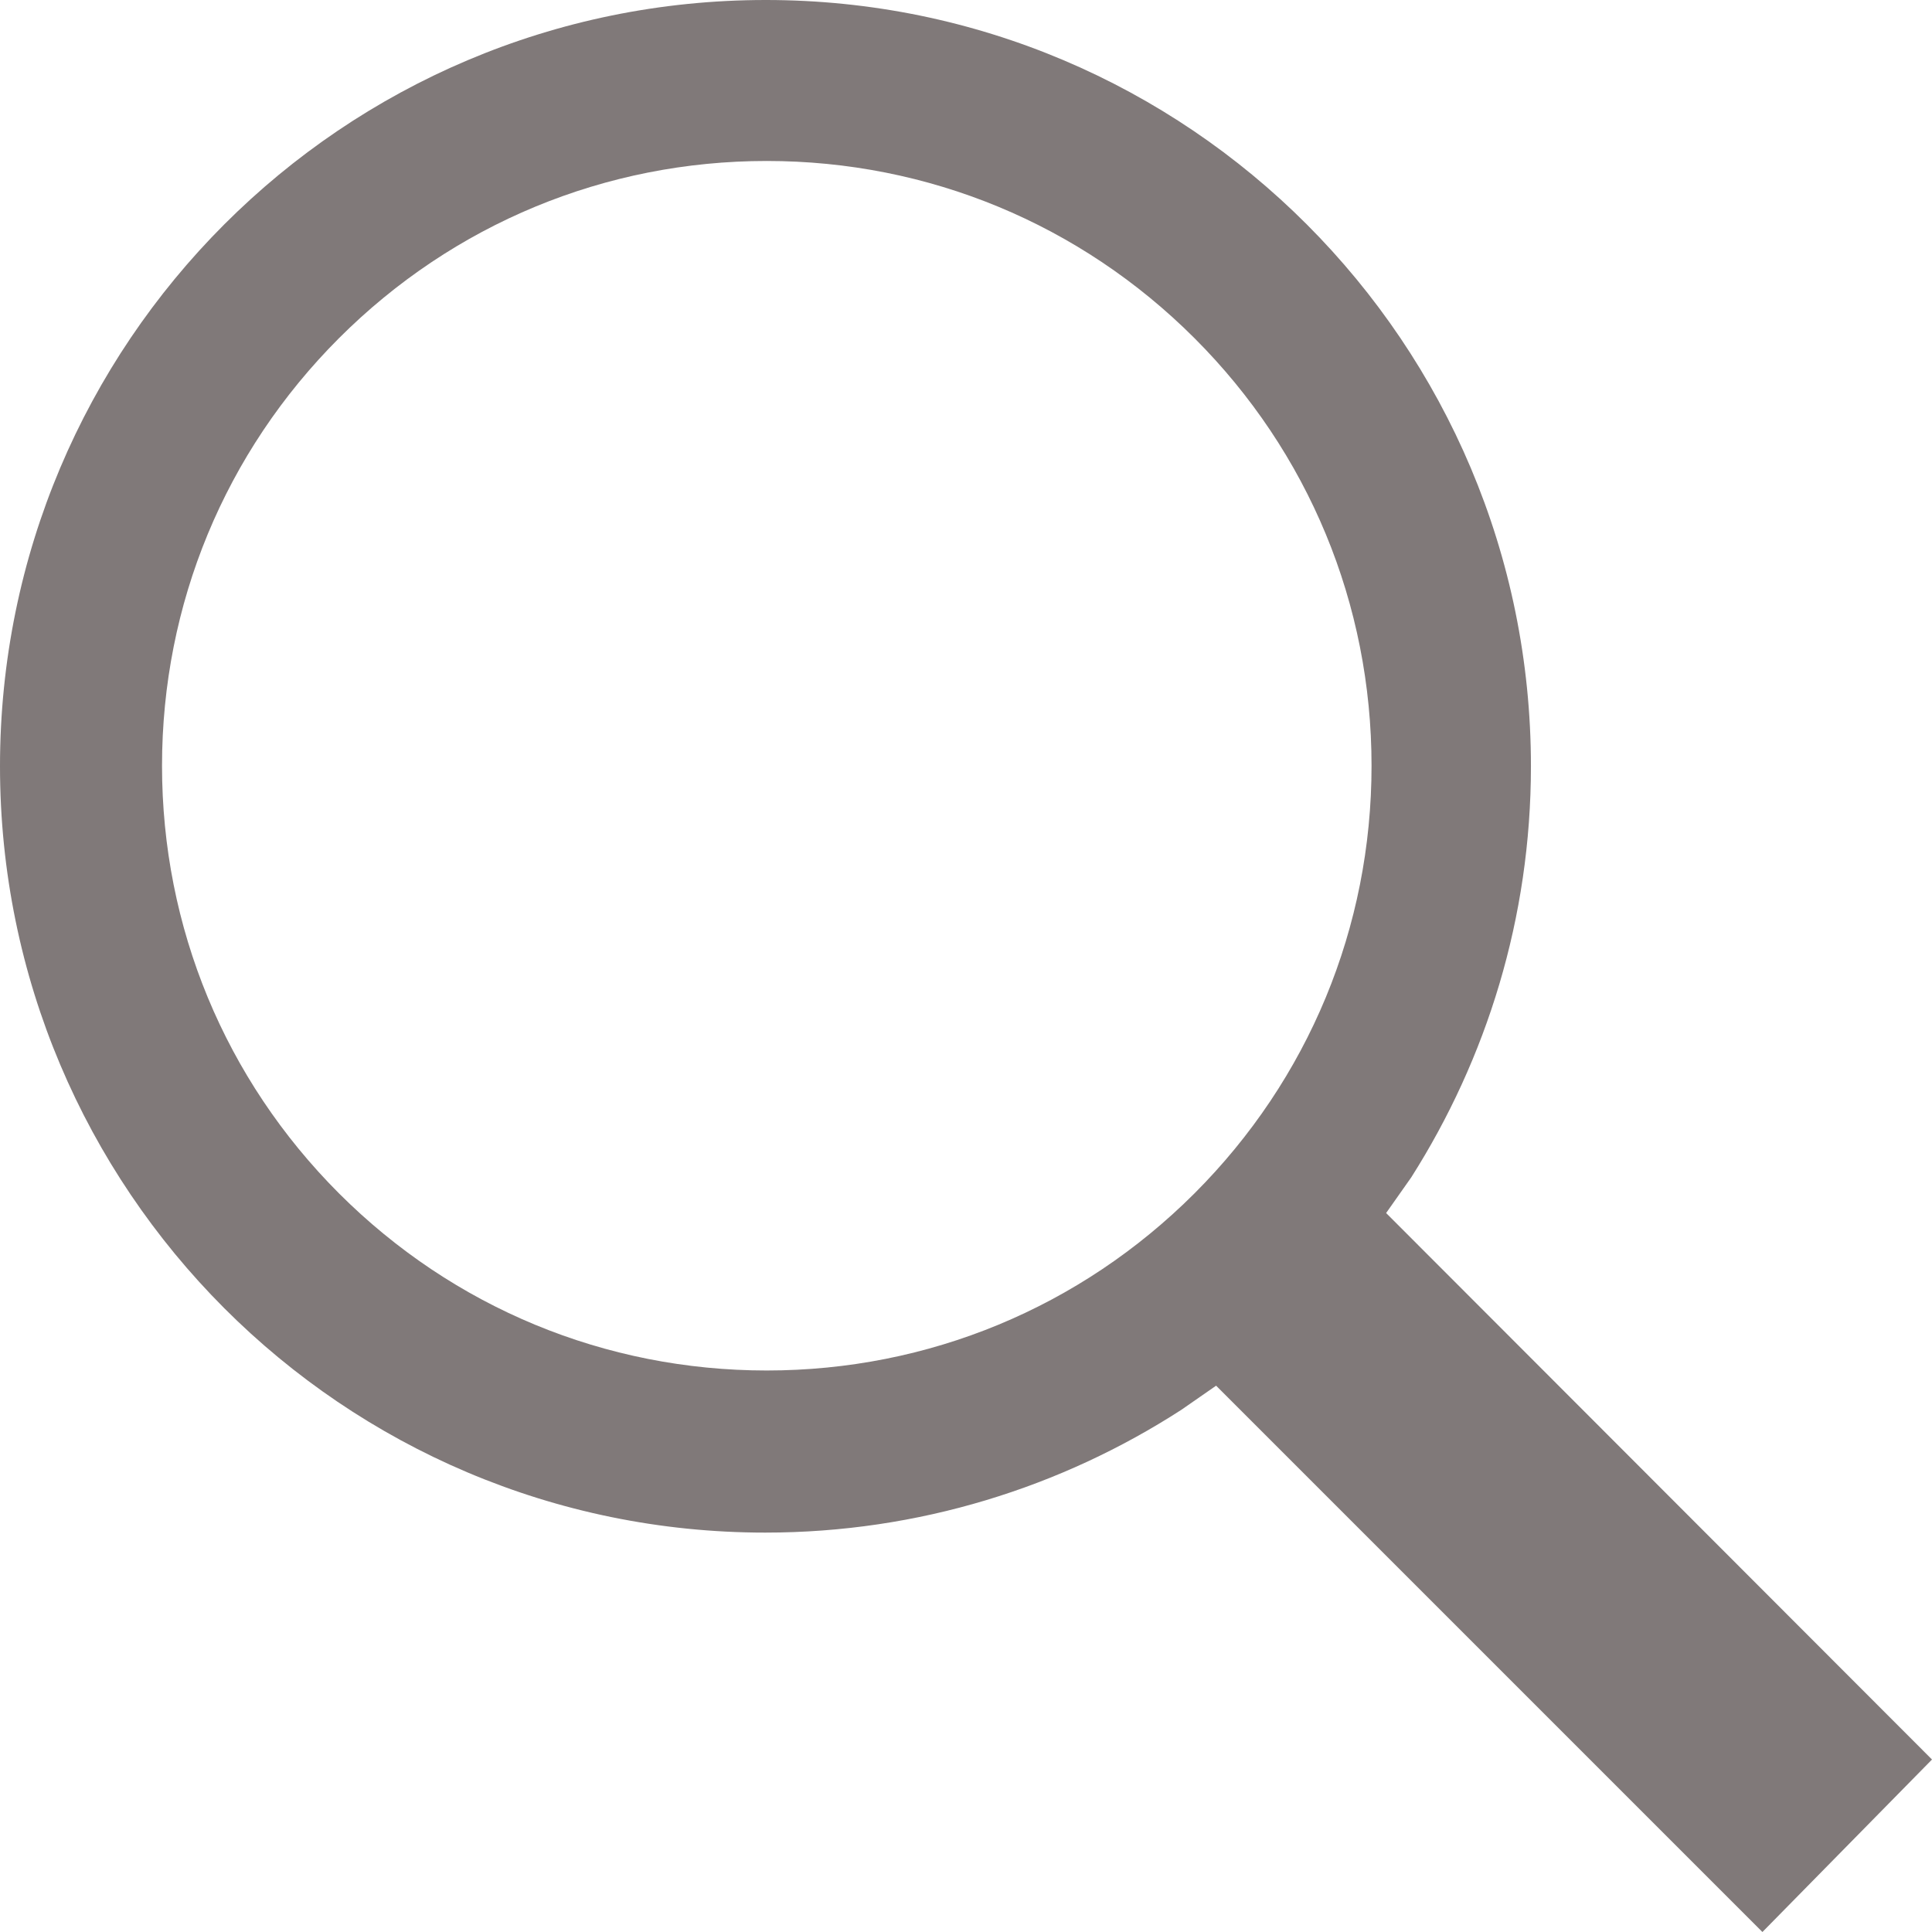
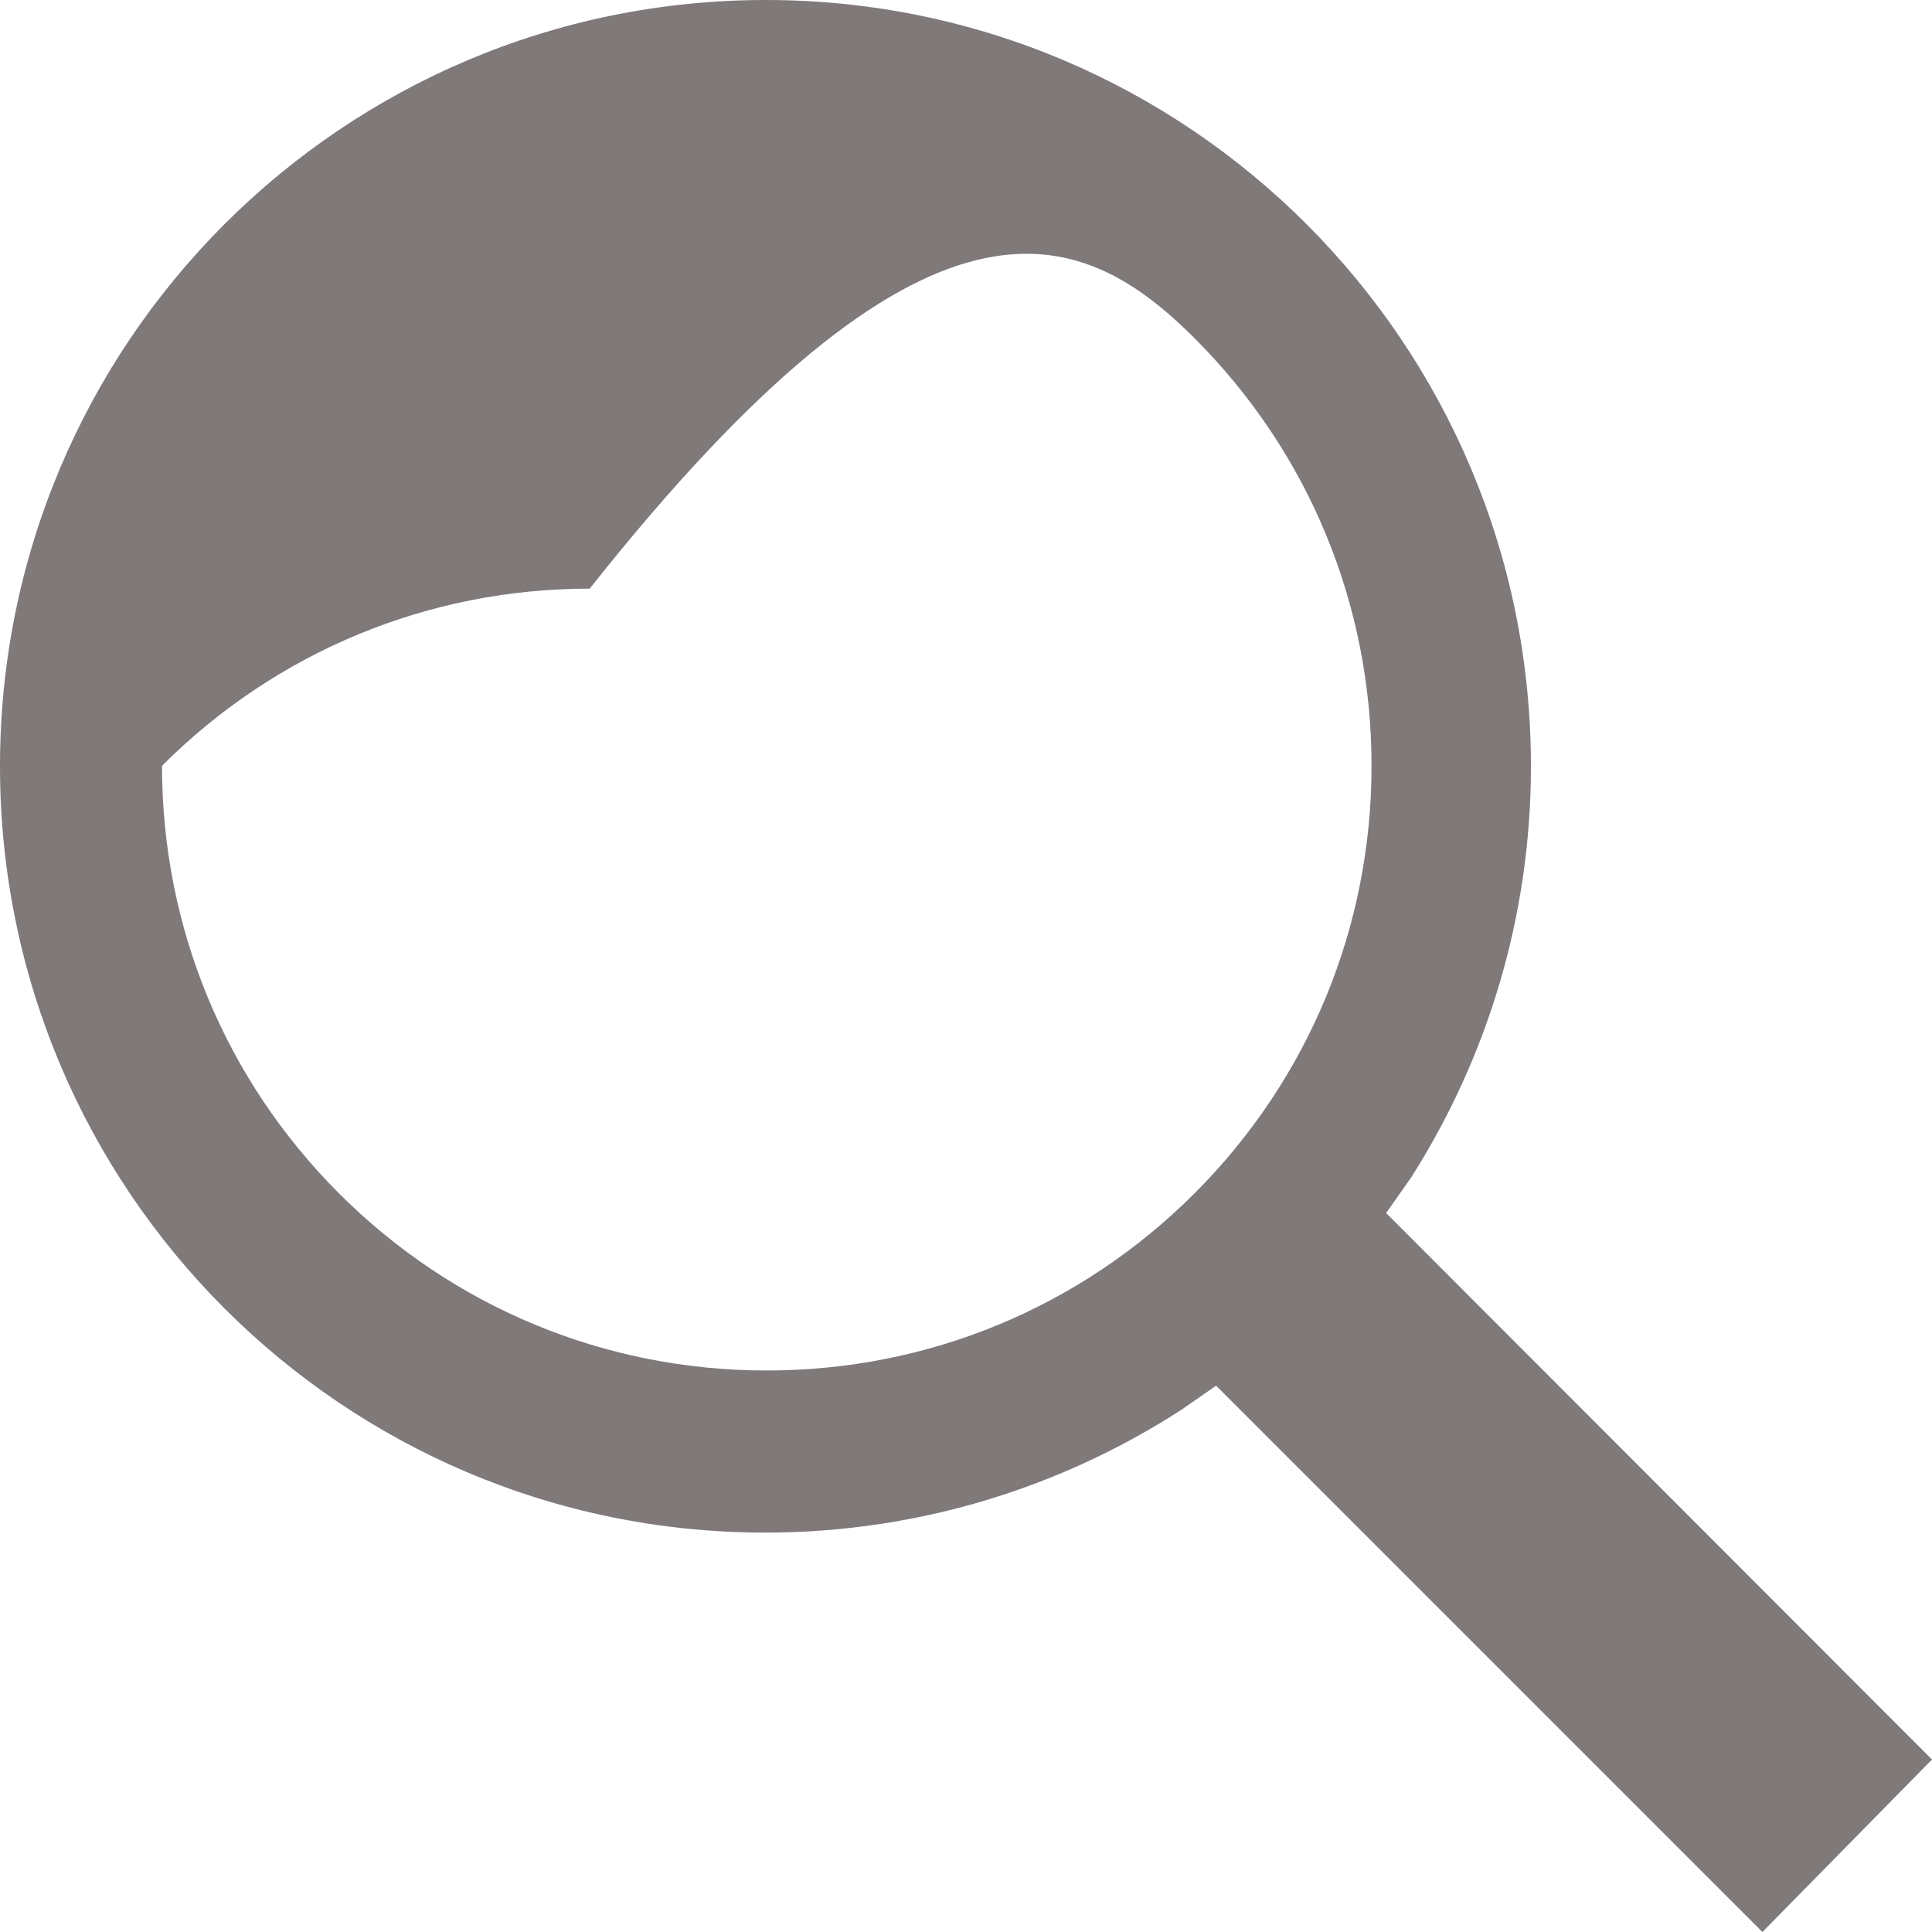
<svg xmlns="http://www.w3.org/2000/svg" version="1.1" id="Layer_1" x="0px" y="0px" width="22px" height="22px" viewBox="0 0 22 22" enable-background="new 0 0 22 22" xml:space="preserve">
-   <path fill="#807979" d="M17.575,15.606l-1.791-1.793l0.286-0.406c0.859-1.353,1.363-2.957,1.363-4.682C17.433,3.907,13.532,0,8.72,0  C3.902,0,0,3.907,0,8.725c0,4.819,3.902,8.727,8.714,8.727c1.747,0,3.374-0.517,4.738-1.398l0.396-0.275L20.069,22L22,20.036  L17.575,15.606 M13.601,3.85c1.301,1.3,2.017,3.031,2.017,4.87s-0.716,3.569-2.017,4.87c-1.301,1.3-3.031,2.016-4.87,2.016  c-1.839,0-3.569-0.716-4.87-2.016c-1.3-1.301-2.016-3.031-2.016-4.87s0.716-3.57,2.016-4.87c1.301-1.3,3.031-2.017,4.87-2.017  C10.57,1.833,12.3,2.55,13.601,3.85" />
+   <path fill="#807979" d="M17.575,15.606l-1.791-1.793l0.286-0.406c0.859-1.353,1.363-2.957,1.363-4.682C17.433,3.907,13.532,0,8.72,0  C3.902,0,0,3.907,0,8.725c0,4.819,3.902,8.727,8.714,8.727c1.747,0,3.374-0.517,4.738-1.398l0.396-0.275L20.069,22L22,20.036  L17.575,15.606 M13.601,3.85c1.301,1.3,2.017,3.031,2.017,4.87s-0.716,3.569-2.017,4.87c-1.301,1.3-3.031,2.016-4.87,2.016  c-1.839,0-3.569-0.716-4.87-2.016c-1.3-1.301-2.016-3.031-2.016-4.87c1.301-1.3,3.031-2.017,4.87-2.017  C10.57,1.833,12.3,2.55,13.601,3.85" />
</svg>